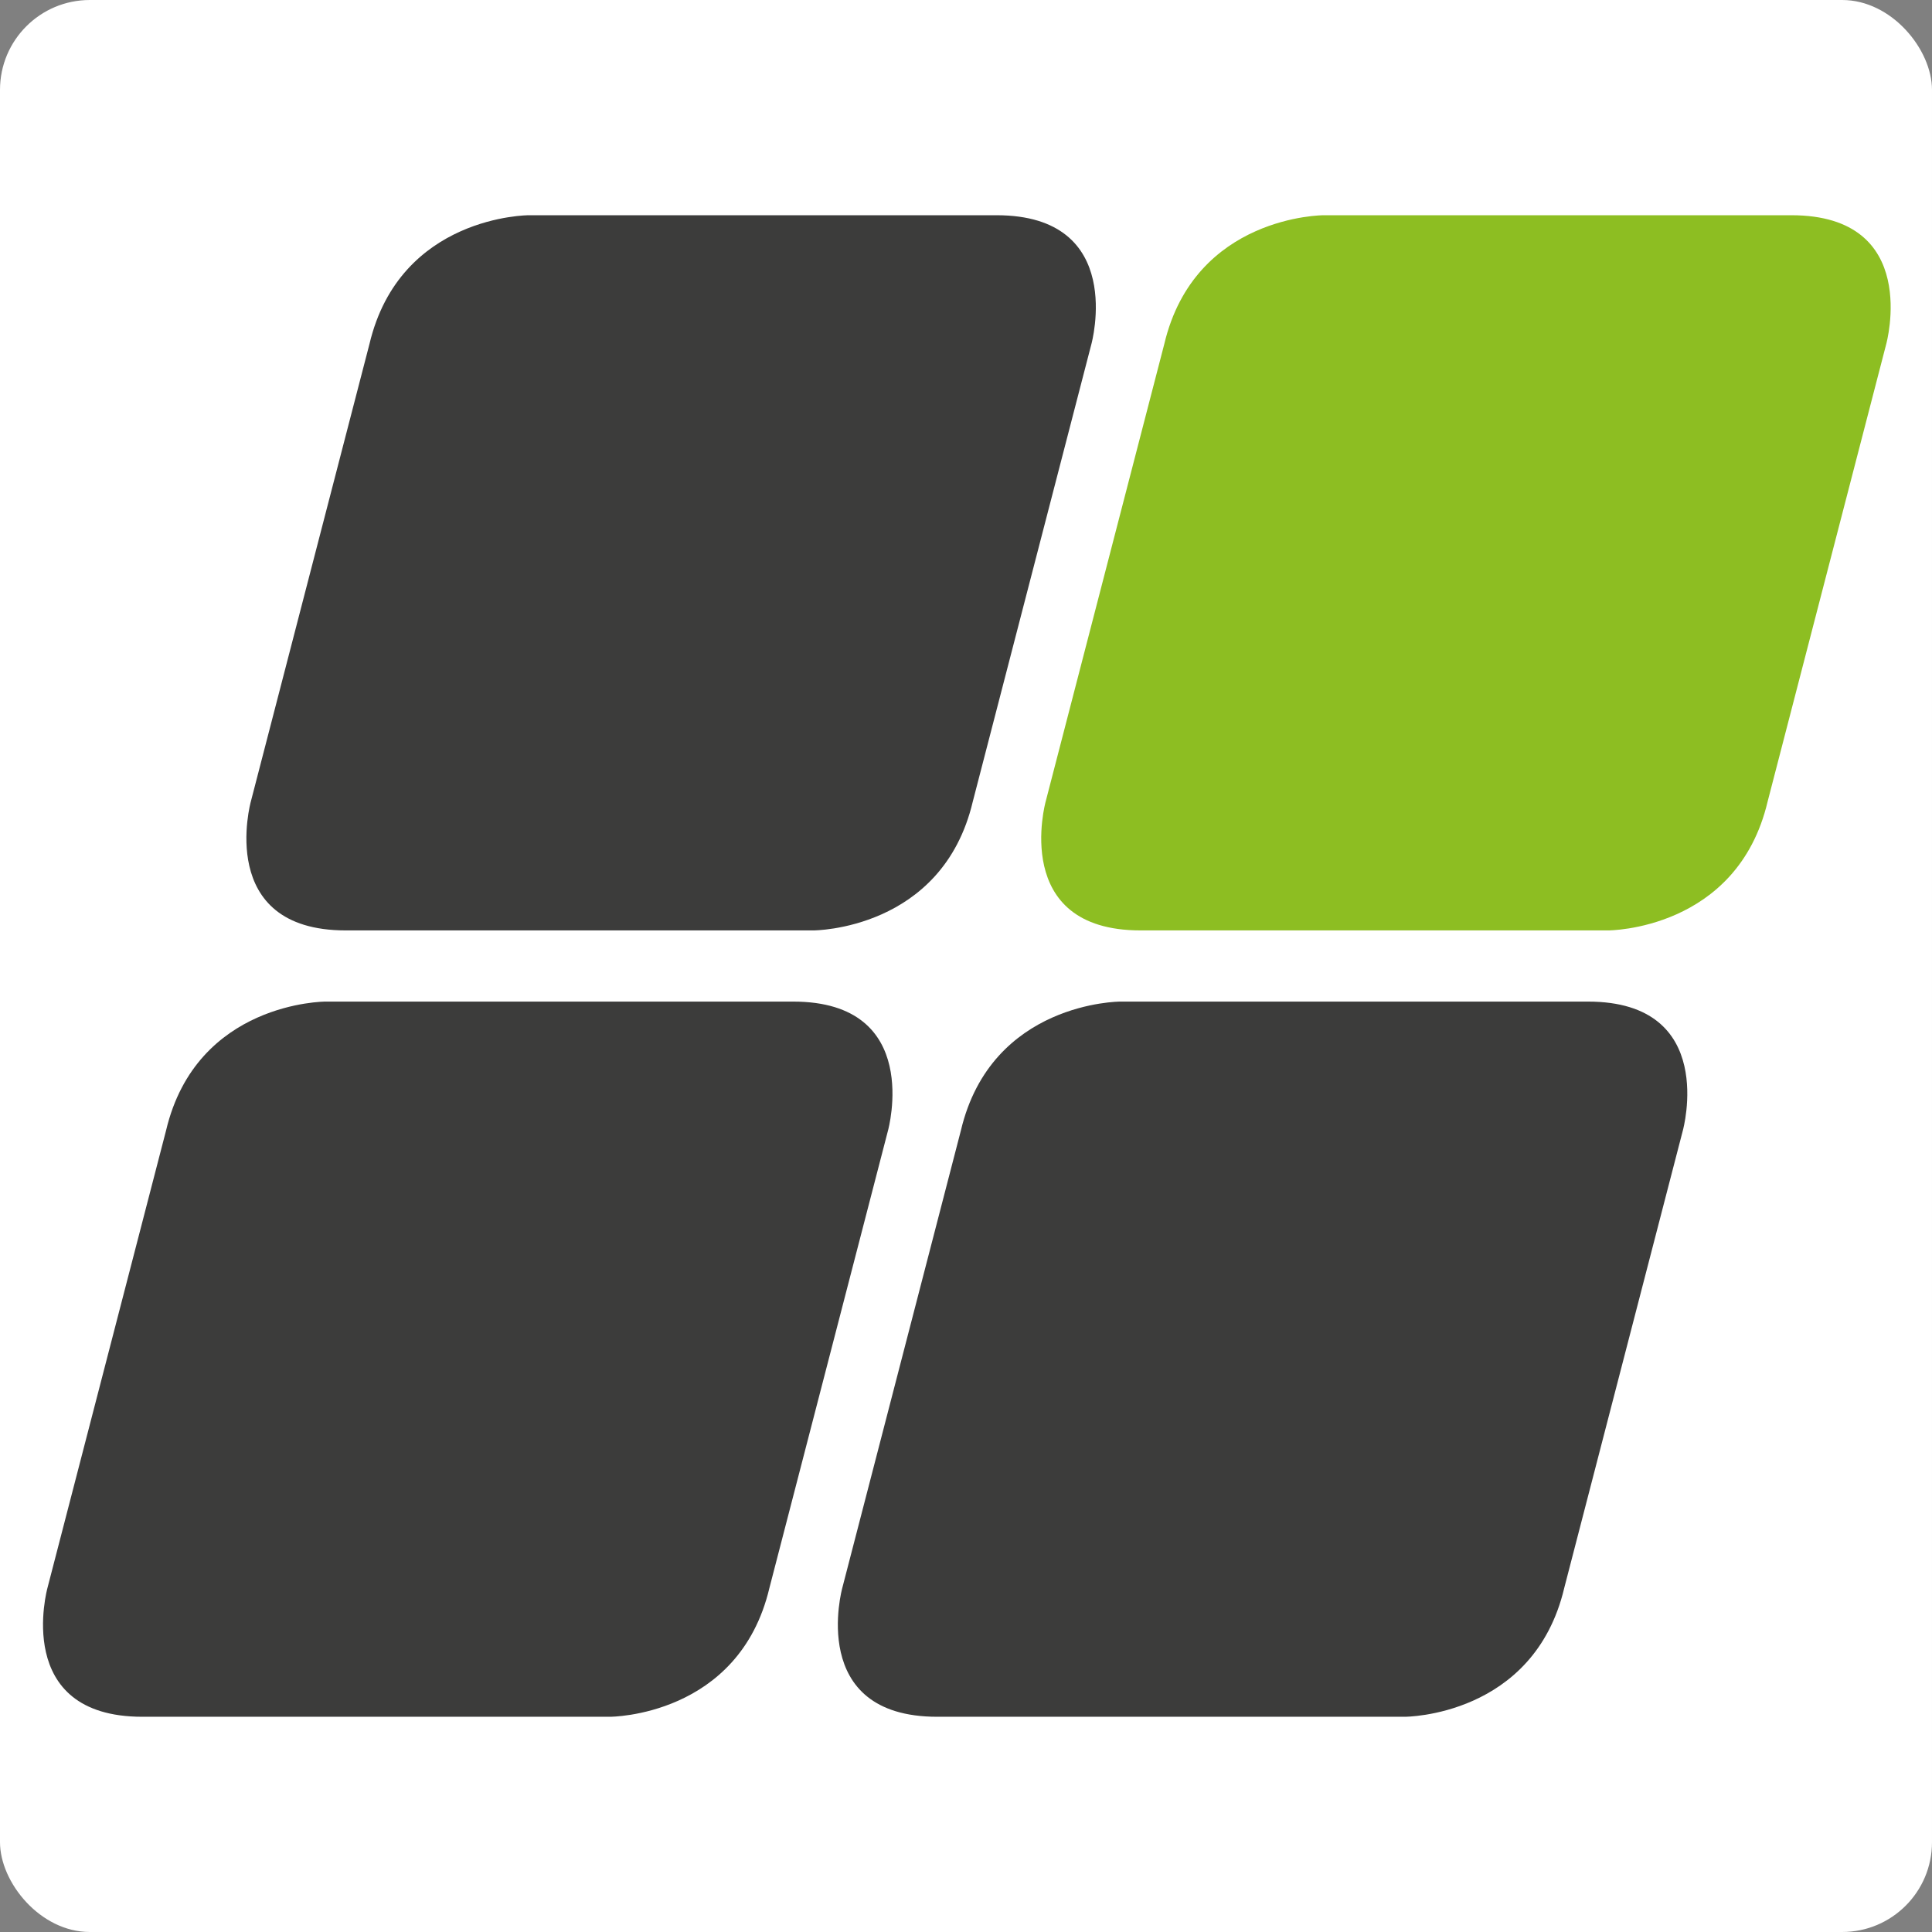
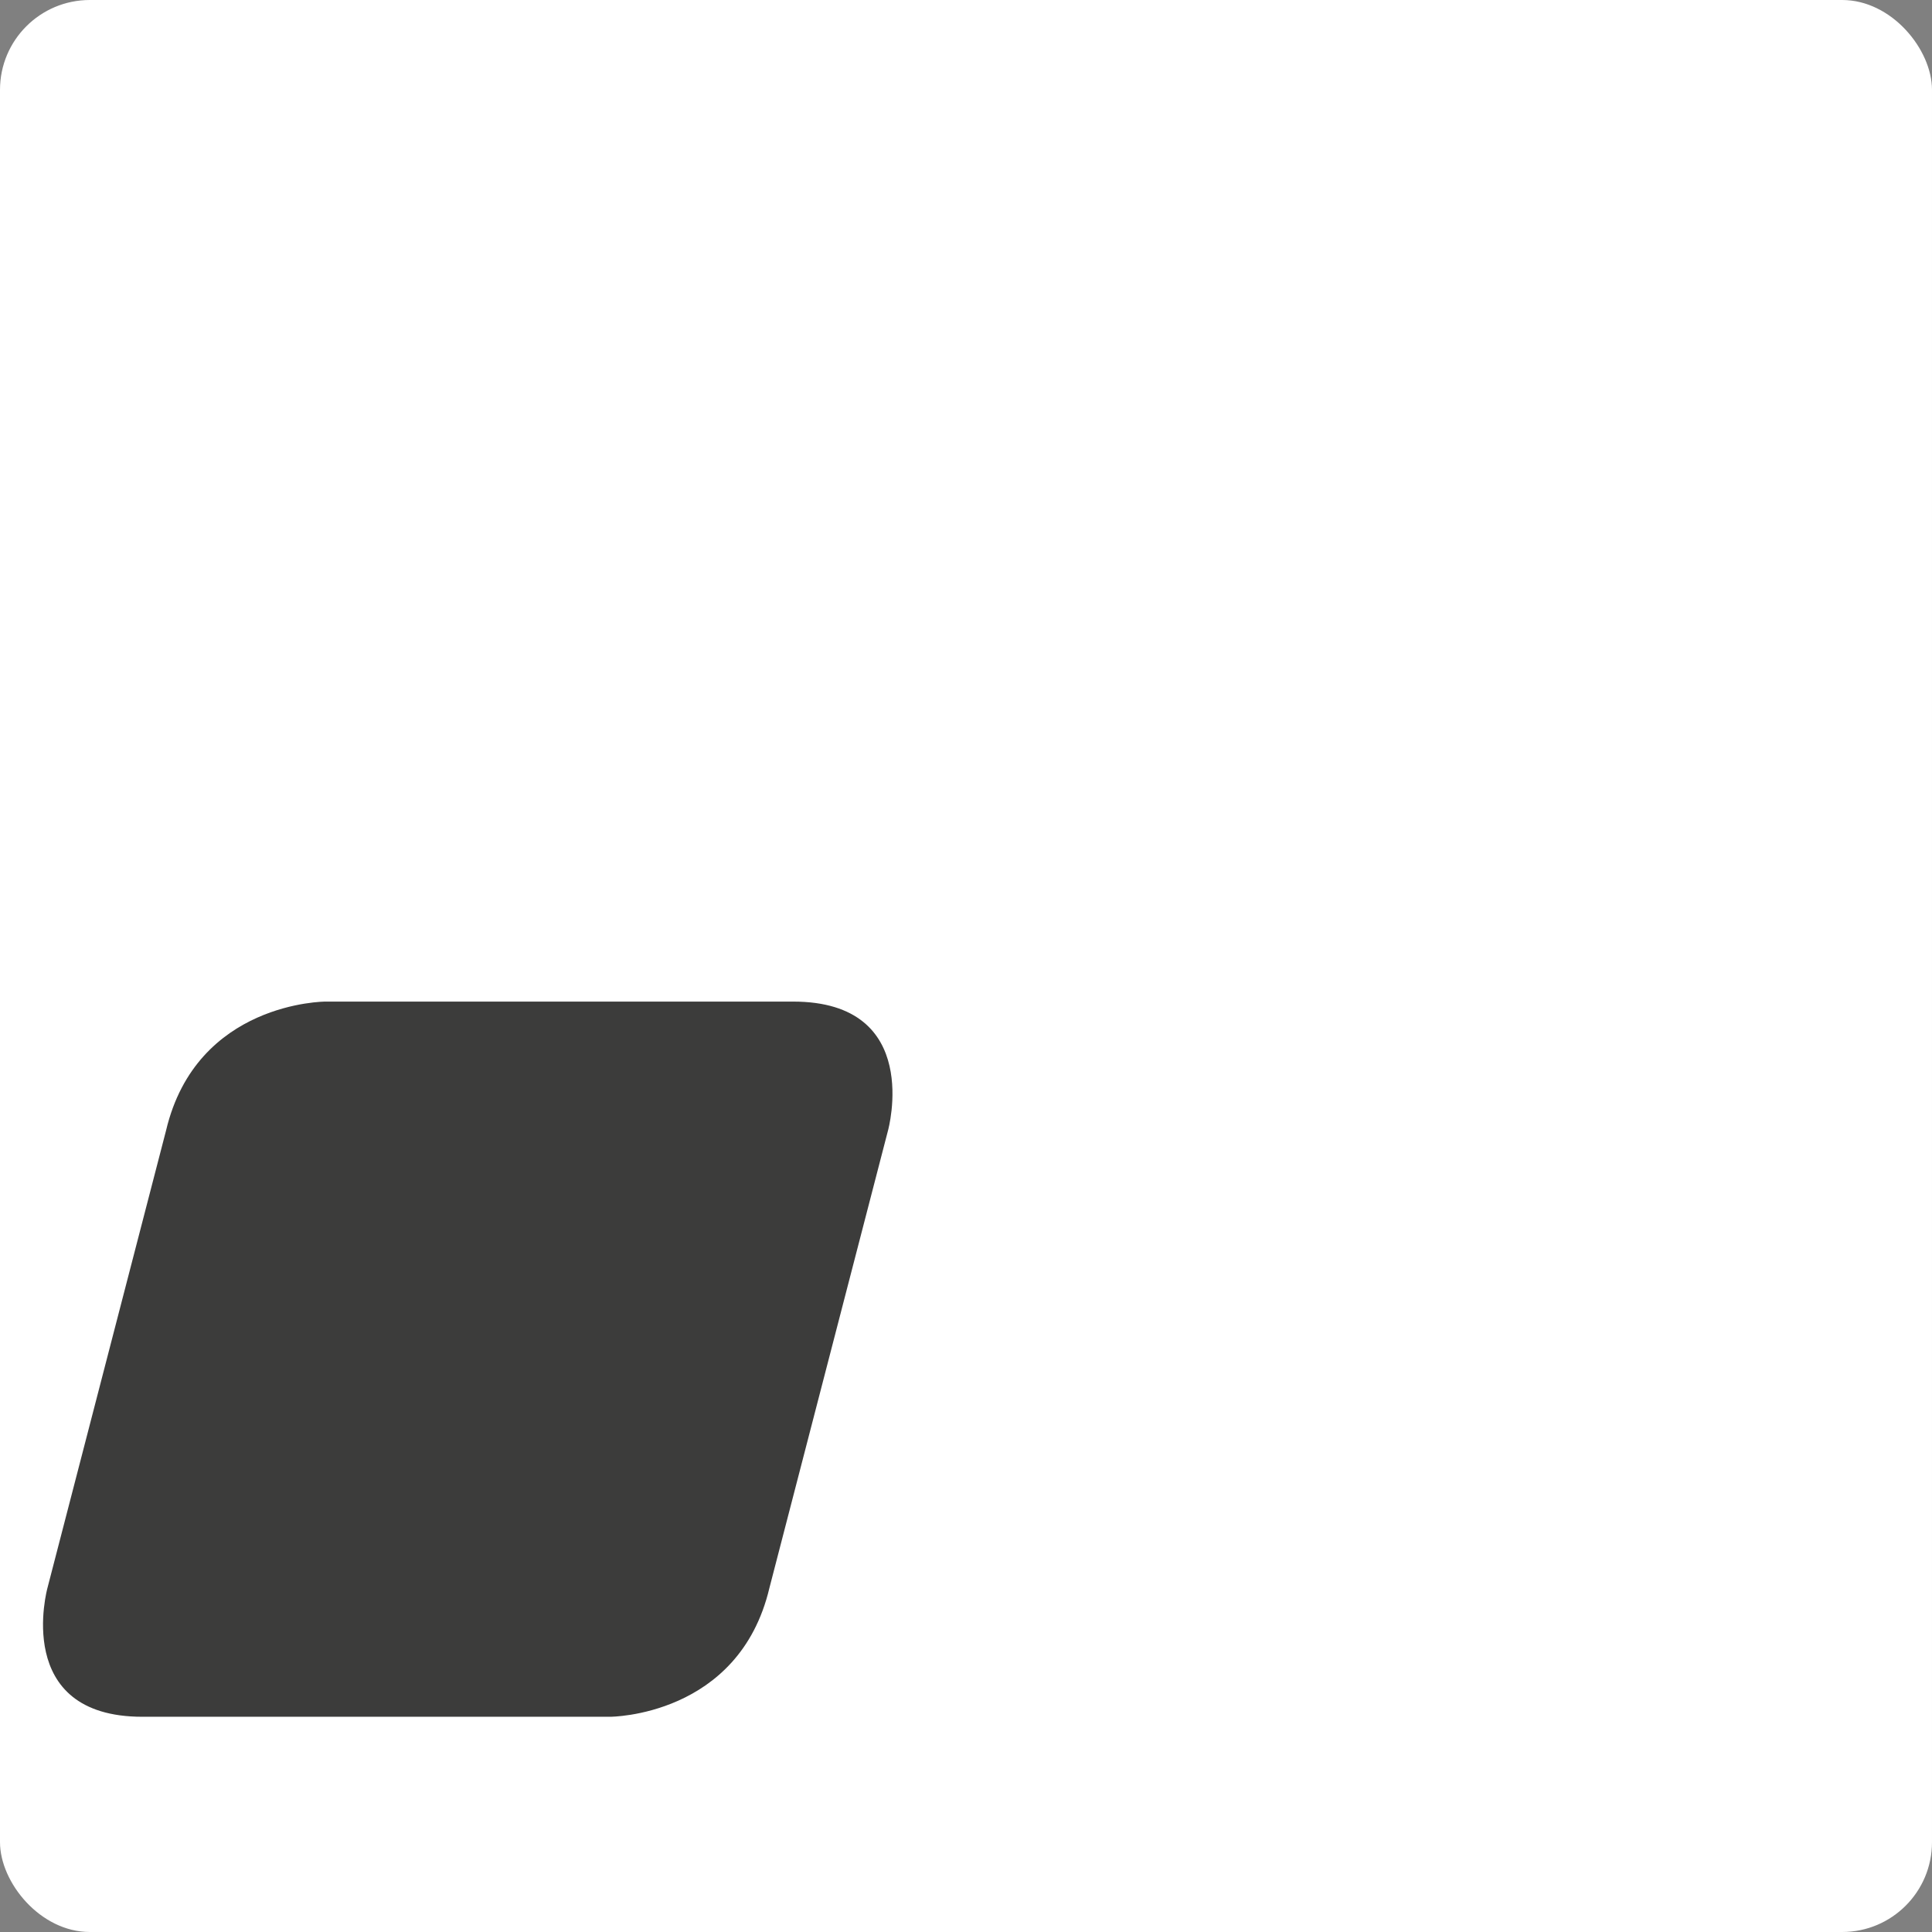
<svg xmlns="http://www.w3.org/2000/svg" id="Vrstva_1" version="1.1" viewBox="0 0 114 114">
  <rect x="0" y="0" width="114" height="114" fill="#808080" stroke="none" />
  <defs>
    <style>
      .st0 {
        fill: #fff;
      }

      .st1 {
        fill: #8dbe22;
      }

      .st2 {
        fill: #3c3c3b;
      }
    </style>
  </defs>
  <rect class="st0" width="114" height="114" rx="5.3" ry="5.3" />
  <g>
-     <path class="st1" d="M78.1,12.7s-7.6,0-9.4,7.6l-7,27s-2.1,7.6,5.6,7.6h27.6s7.6,0,9.4-7.6l7-27s2.1-7.6-5.6-7.6c0,0-27.6,0-27.6,0Z" />
-     <path class="st2" d="M31.2,12.7s-7.6,0-9.4,7.6l-7,27s-2.1,7.6,5.6,7.6h27.6s7.6,0,9.4-7.6l7-27s2.1-7.6-5.6-7.6c0,0-27.6,0-27.6,0Z" />
-     <path class="st2" d="M66.1,59.1s-7.6,0-9.4,7.6l-7,27s-2.1,7.6,5.6,7.6h27.6s7.6,0,9.4-7.6l7-27s2.1-7.6-5.6-7.6c0,0-27.6,0-27.6,0Z" />
    <path class="st2" d="M19.2,59.1s-7.6,0-9.4,7.6l-7,27s-2.1,7.6,5.6,7.6h27.6s7.6,0,9.4-7.6l7-27s2.1-7.6-5.6-7.6c0,0-27.6,0-27.6,0Z" />
  </g>
</svg>